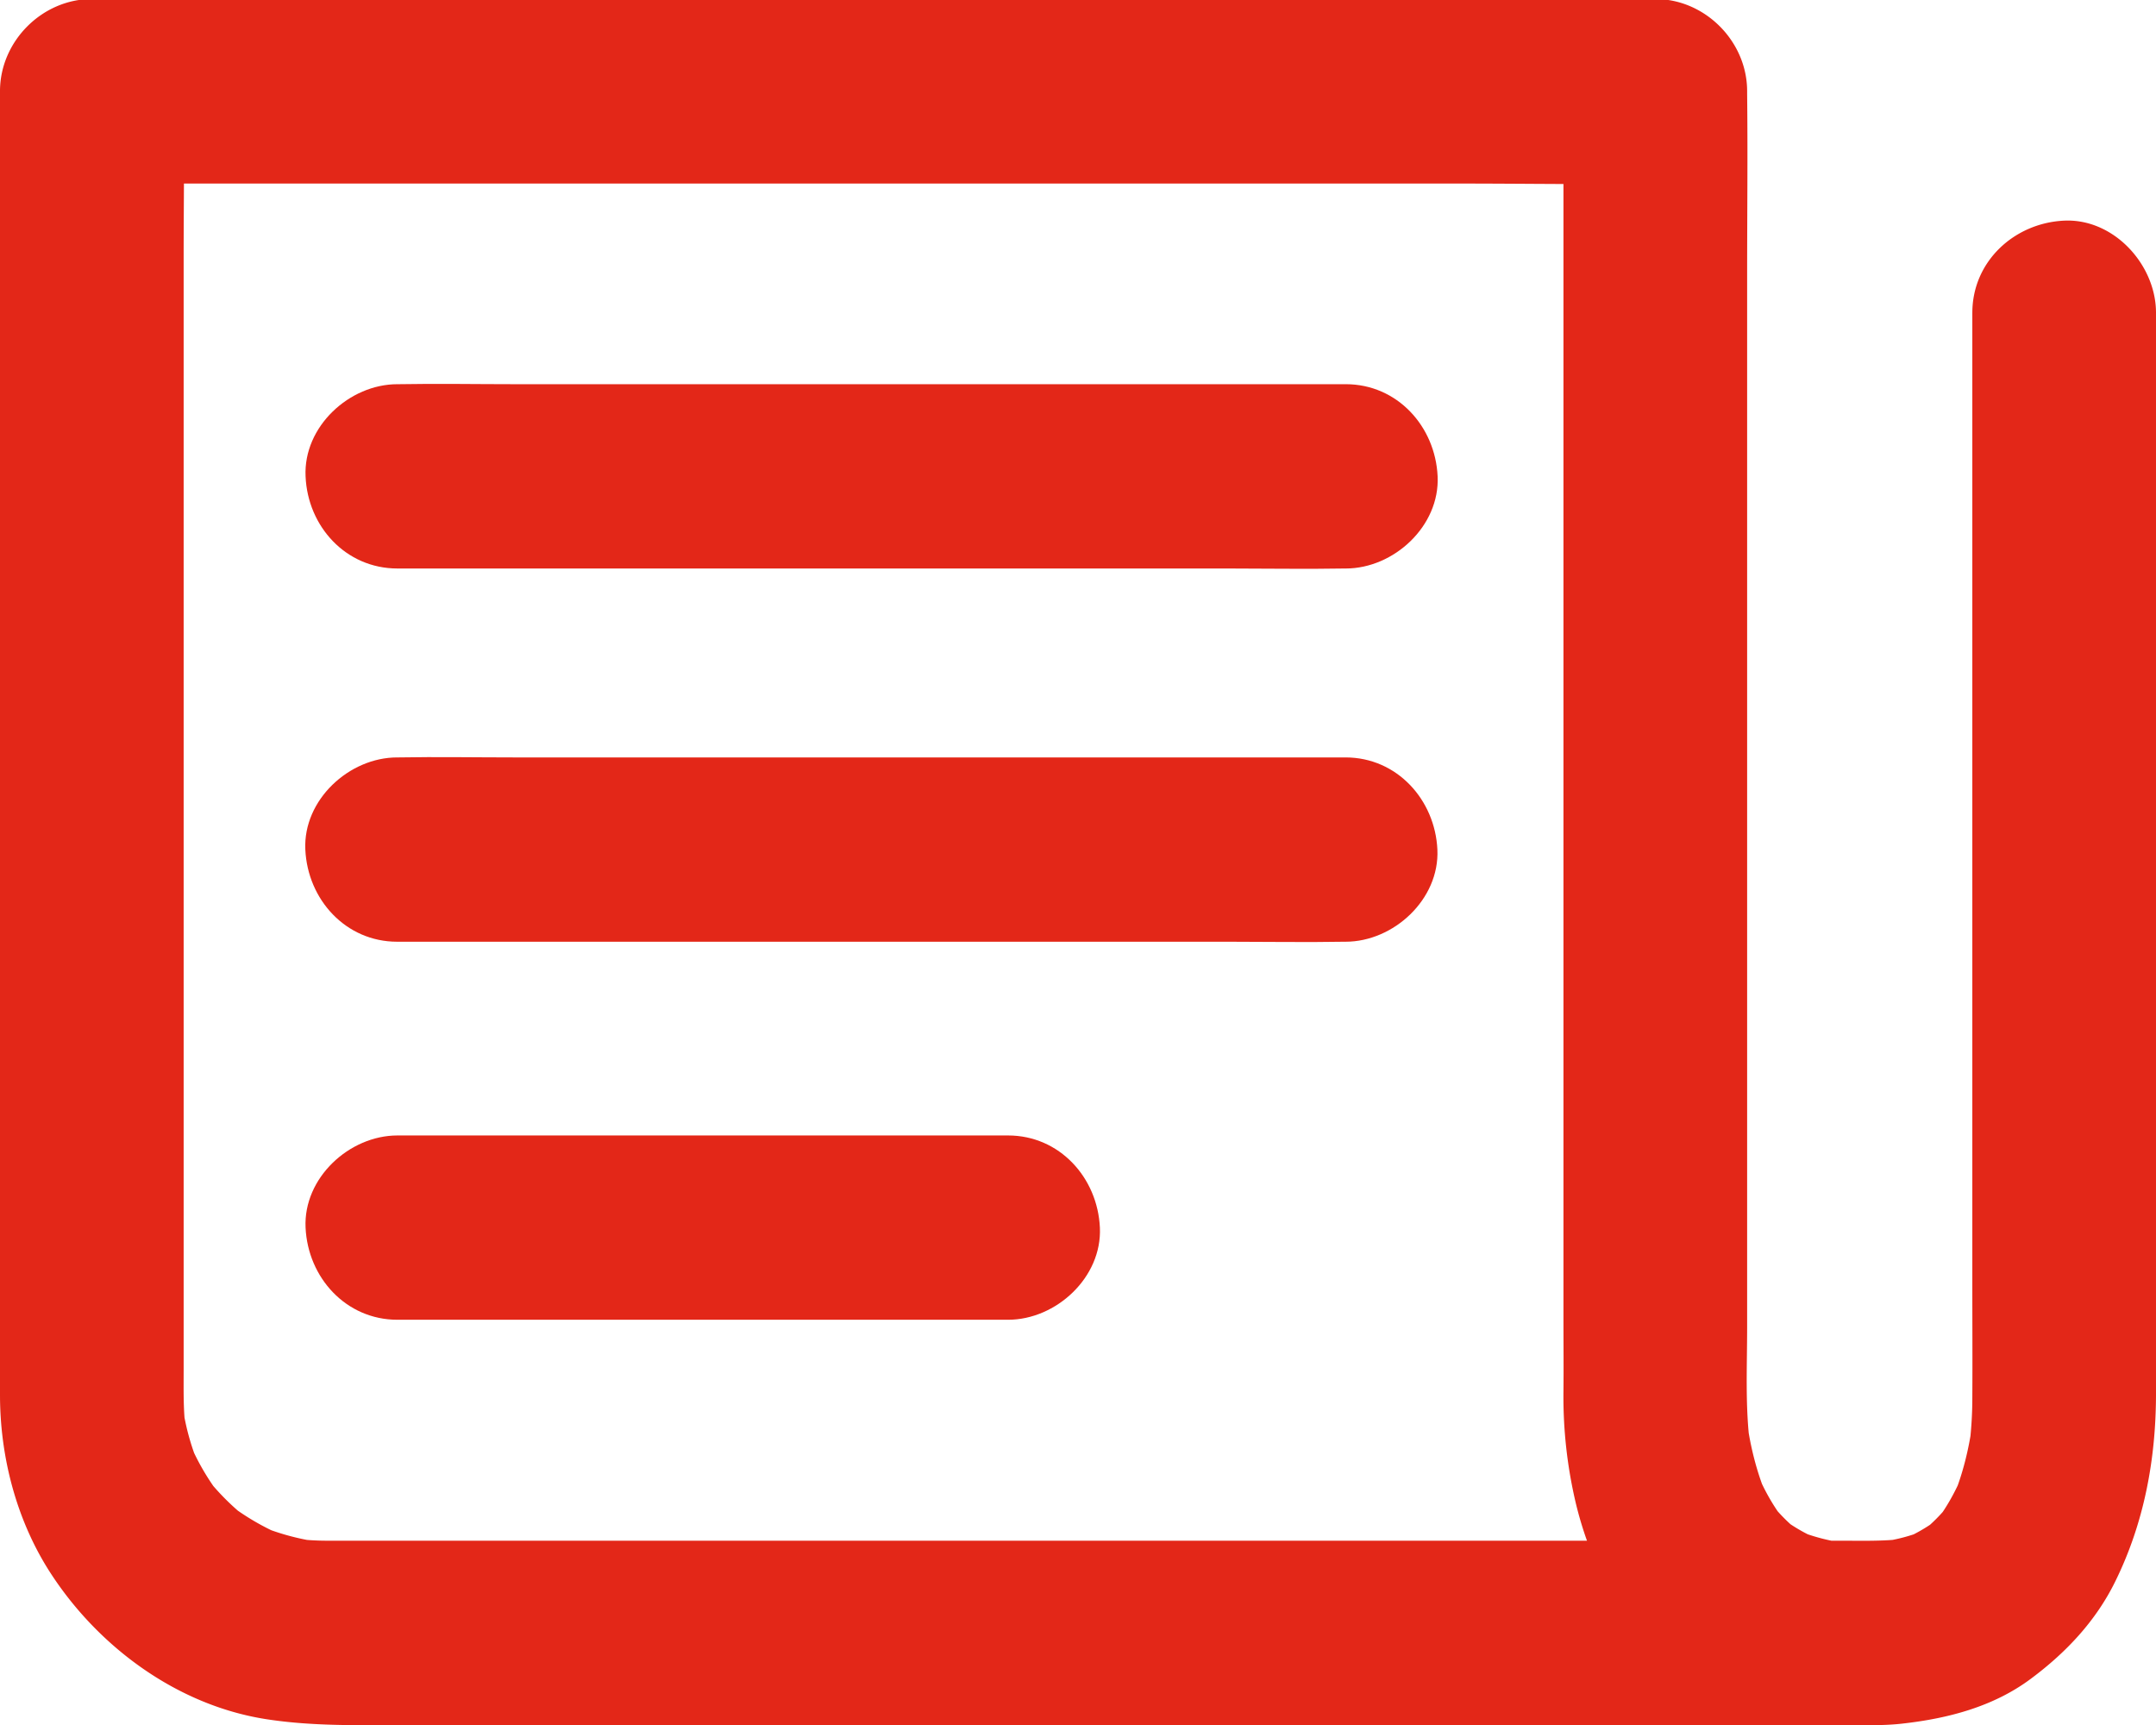
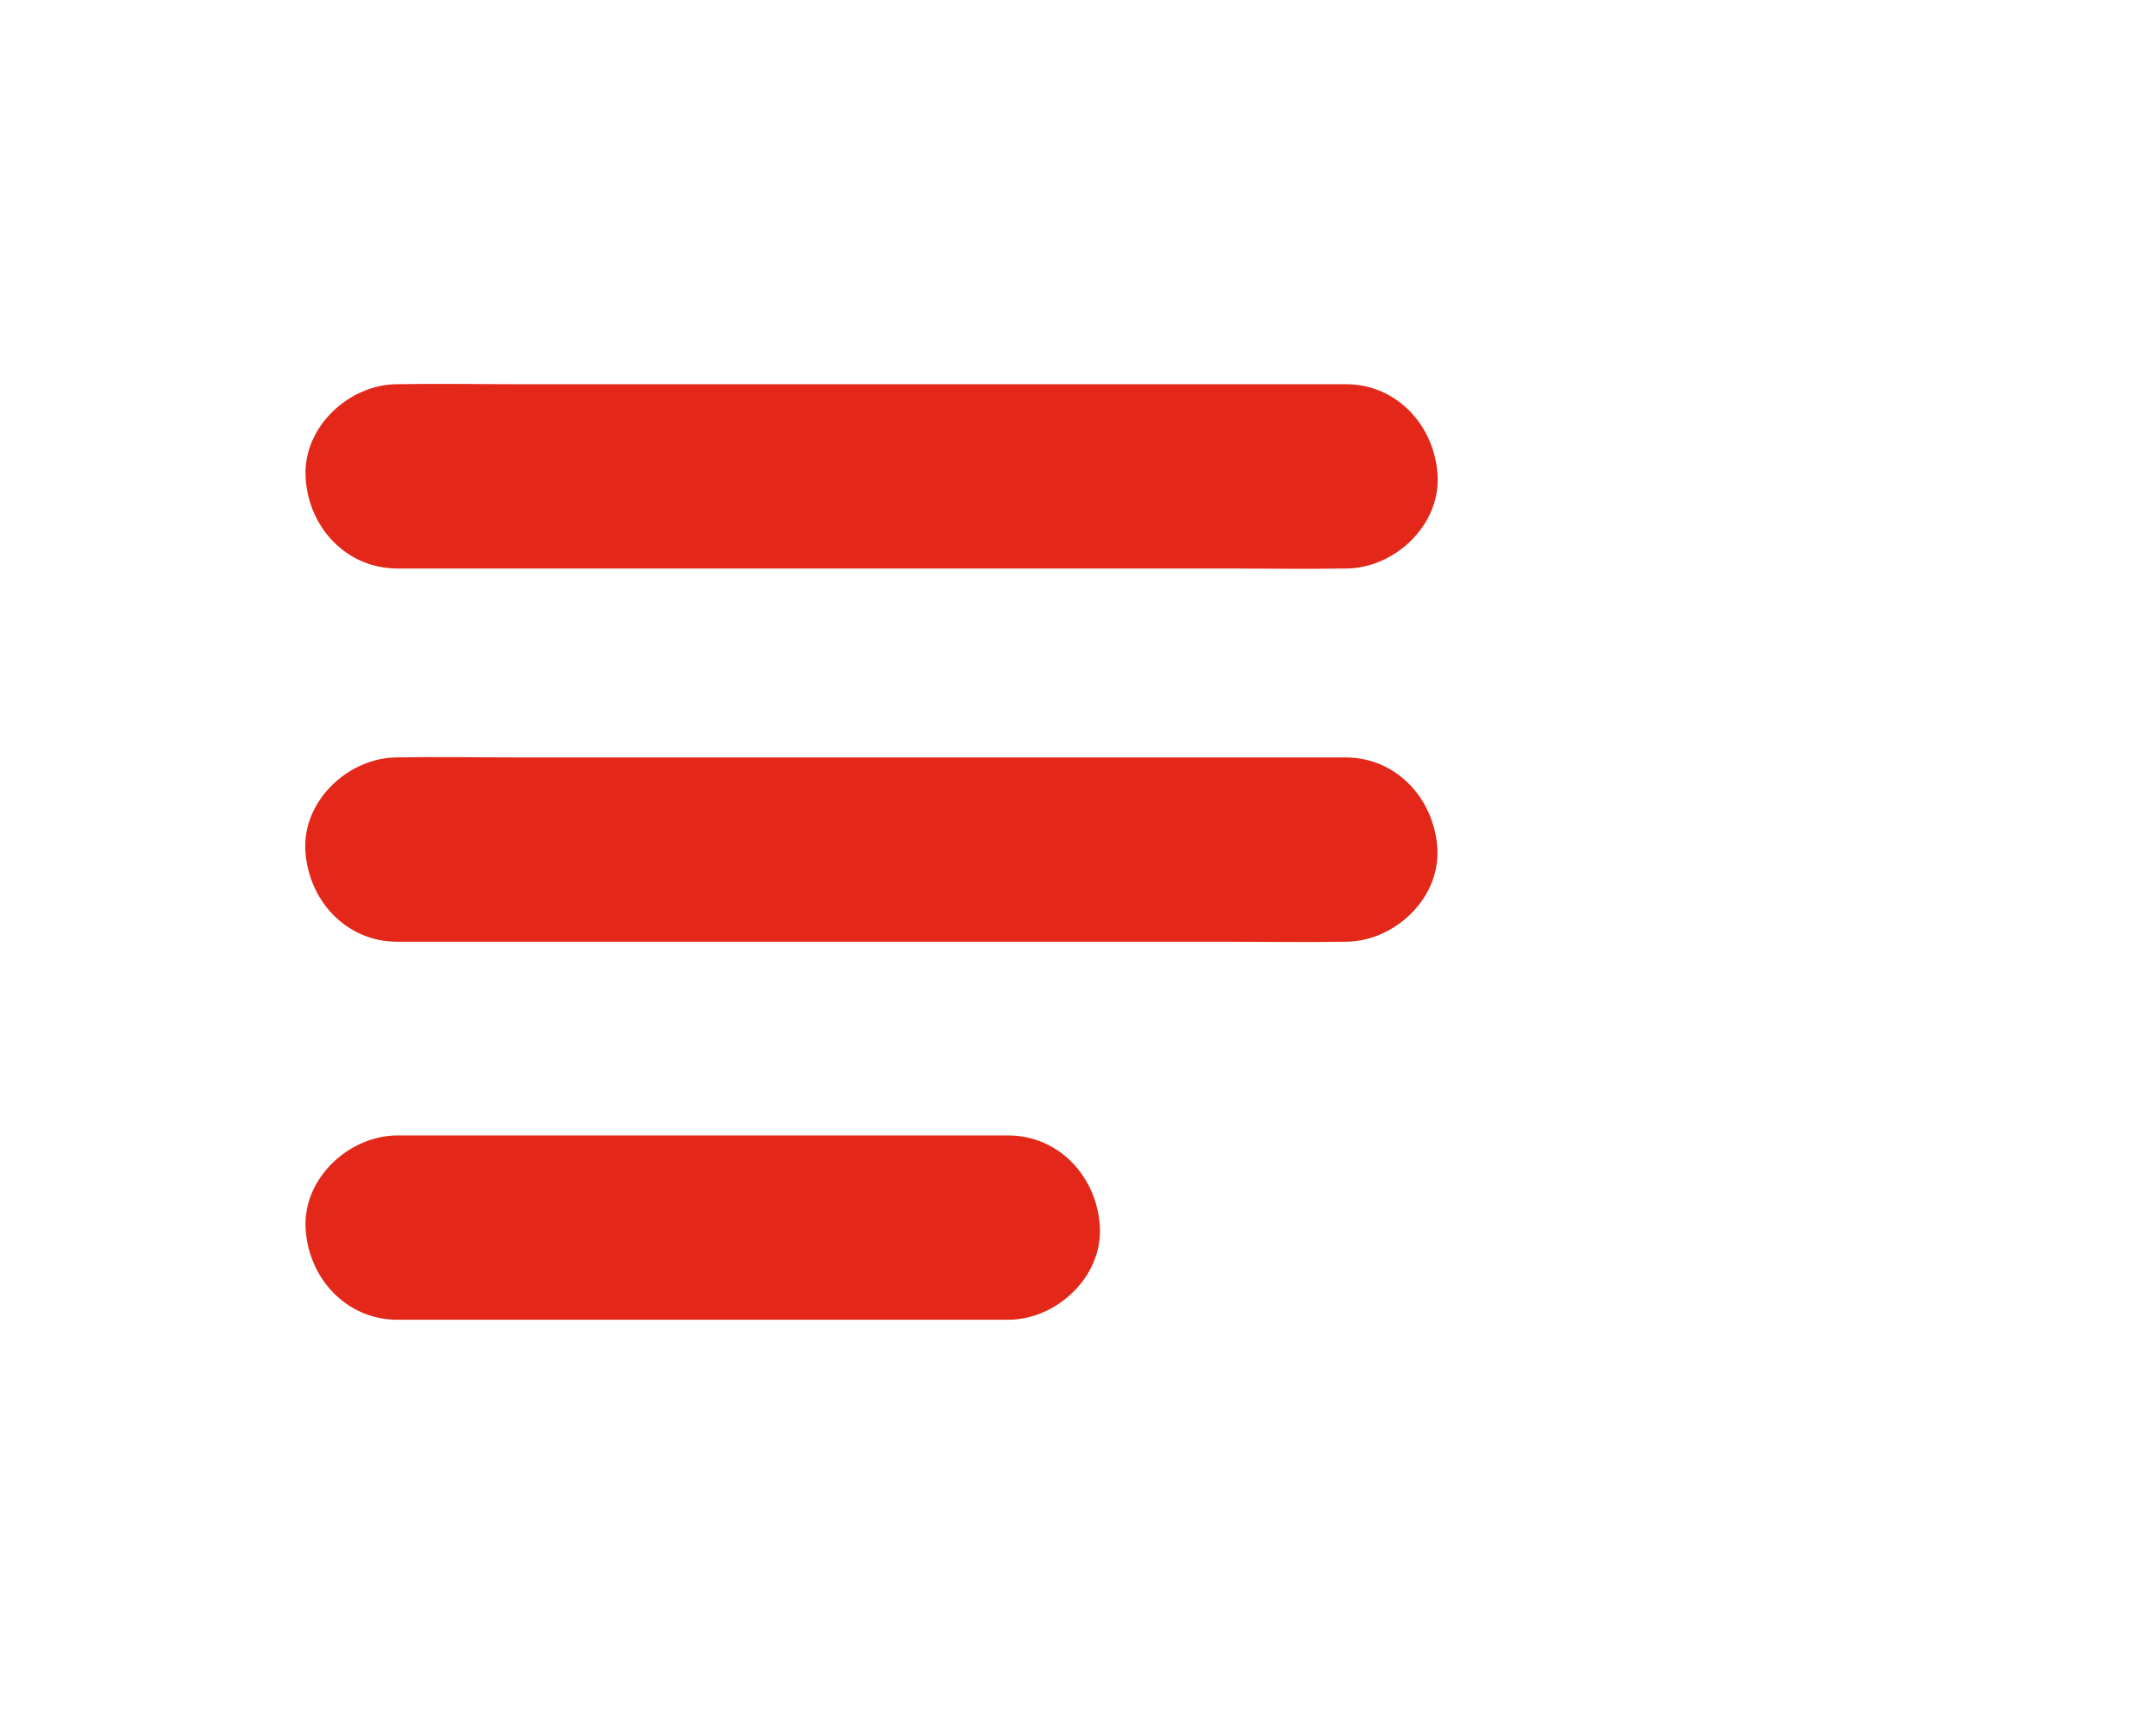
<svg xmlns="http://www.w3.org/2000/svg" preserveAspectRatio="xMidYMid slice" width="170px" height="136px" viewBox="0 0 156 125">
  <g fill="#E32718" fill-rule="nonzero">
-     <path d="M142.71 22.73v70.218c0 2.767.017 5.517 0 8.284 0 1.216-.082 2.433-.232 3.65.083-.583.166-1.183.233-1.767-.25 1.817-.682 3.6-1.38 5.3.217-.533.45-1.066.665-1.6-.515 1.2-1.13 2.334-1.927 3.367l1.047-1.35a12.79 12.79 0 0 1-2.11 2.134l1.346-1.05a12.462 12.462 0 0 1-2.608 1.533c.531-.217 1.063-.45 1.594-.667-1.08.45-2.192.734-3.355.884.581-.084 1.18-.167 1.76-.234-1.511.184-3.072.134-4.6.134H23.654c-.798 0-1.578-.05-2.376-.15.582.083 1.18.166 1.761.233a17.743 17.743 0 0 1-4.302-1.183c.531.216 1.063.45 1.594.666a18.032 18.032 0 0 1-3.754-2.2l1.346 1.05a17.769 17.769 0 0 1-3.057-3.066l1.047 1.35a17.42 17.42 0 0 1-2.193-3.767c.216.533.449 1.067.665 1.6a17.487 17.487 0 0 1-1.18-4.317c.083.584.166 1.184.233 1.767-.183-1.433-.15-2.883-.15-4.333V18.63c0-3.917.067-7.833 0-11.75v-.167L6.645 13.38H105.85c4.585 0 9.17.083 13.738 0h.183l-6.645-6.667V95.55c0 1.733.017 3.467 0 5.2a33.414 33.414 0 0 0 .897 8.117c.665 2.75 1.795 5.567 3.472 7.85 1.462 1.967 2.858 3.384 4.818 4.833 1.545 1.134 3.388 1.934 5.2 2.517 2.076.667 4.318.917 6.494.934 3.472.05 6.811-3.1 6.645-6.667-.166-3.65-2.924-6.617-6.645-6.667a20.6 20.6 0 0 1-2.275-.167c.58.083 1.179.167 1.76.233a14.341 14.341 0 0 1-3.505-.933c.532.217 1.063.45 1.595.667-.98-.417-1.894-.95-2.74-1.6l1.345 1.05a12.864 12.864 0 0 1-2.16-2.2l1.047 1.35a15.19 15.19 0 0 1-1.927-3.384c.216.534.448 1.067.664 1.6-.714-1.716-1.163-3.533-1.412-5.366.083.583.166 1.183.233 1.766-.366-2.8-.216-5.717-.216-8.533V19.93c0-4.35.05-8.7 0-13.05v-.184c0-3.6-3.04-6.666-6.645-6.666H20.565c-4.584 0-9.153-.067-13.738 0h-.182C3.057.03 0 3.08 0 6.696v94.319c0 4.434 1.163 8.967 3.555 12.734 3.488 5.467 9.253 9.733 15.731 10.733 3.04.467 5.964.434 9.02.434h106.282c1.03 0 2.043 0 3.056-.117 3.29-.367 6.578-1.217 9.286-3.233 2.558-1.9 4.734-4.2 6.146-7.1 2.06-4.2 2.907-8.75 2.924-13.417V22.73c0-3.484-3.056-6.834-6.645-6.667-3.588.166-6.644 2.933-6.644 6.667v-.001Z" />
    <path d="M28.753 41.23H88.921c2.774 0 5.565.05 8.34 0h.115c3.472 0 6.811-3.067 6.645-6.668-.166-3.616-2.924-6.666-6.645-6.666H37.21c-2.775 0-5.565-.05-8.34 0h-.116c-3.472 0-6.81 3.066-6.644 6.666.15 3.617 2.907 6.667 6.644 6.667ZM97.36 54.898H37.192c-2.774 0-5.565-.05-8.34 0h-.115c-3.472 0-6.811 3.067-6.645 6.667.166 3.617 2.924 6.667 6.645 6.667h60.167c2.775 0 5.565.05 8.34 0h.116c3.472 0 6.81-3.067 6.644-6.667-.166-3.6-2.923-6.667-6.644-6.667ZM72.94 82.248H28.755c-3.472 0-6.811 3.067-6.645 6.667.166 3.617 2.924 6.667 6.645 6.667H72.94c3.472 0 6.81-3.067 6.644-6.667-.166-3.617-2.923-6.667-6.644-6.667Z" />
  </g>
</svg>